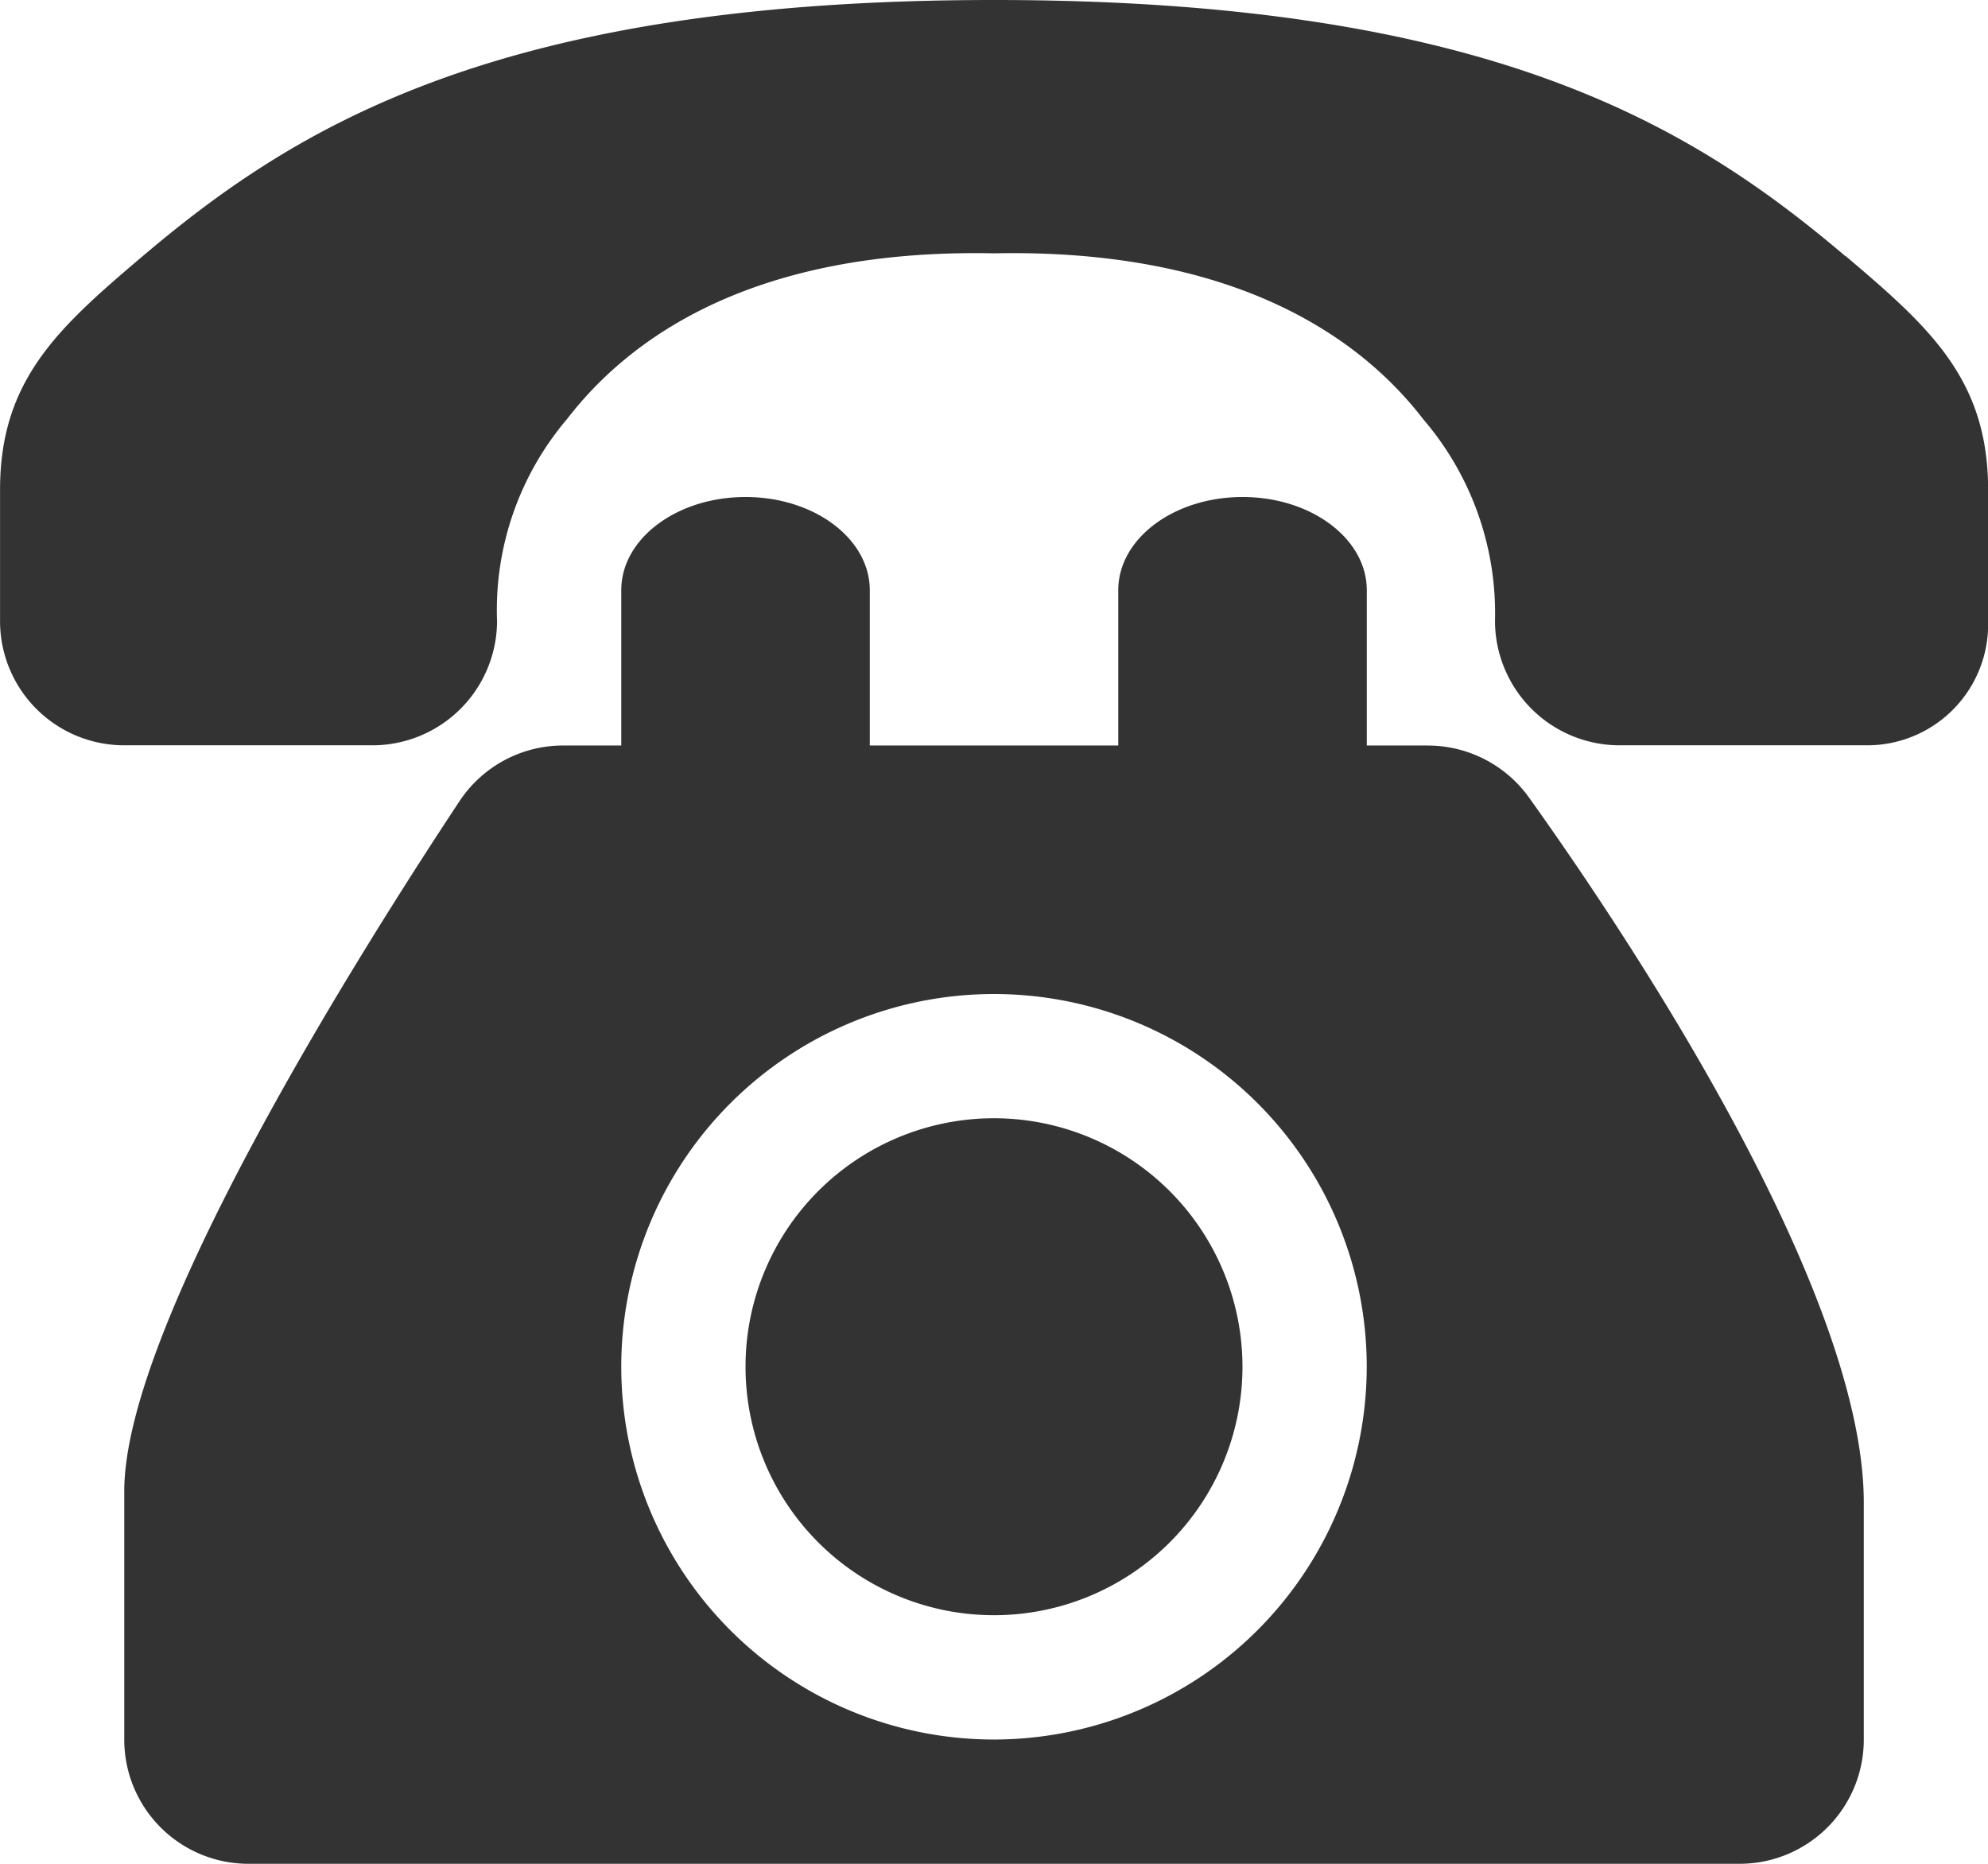
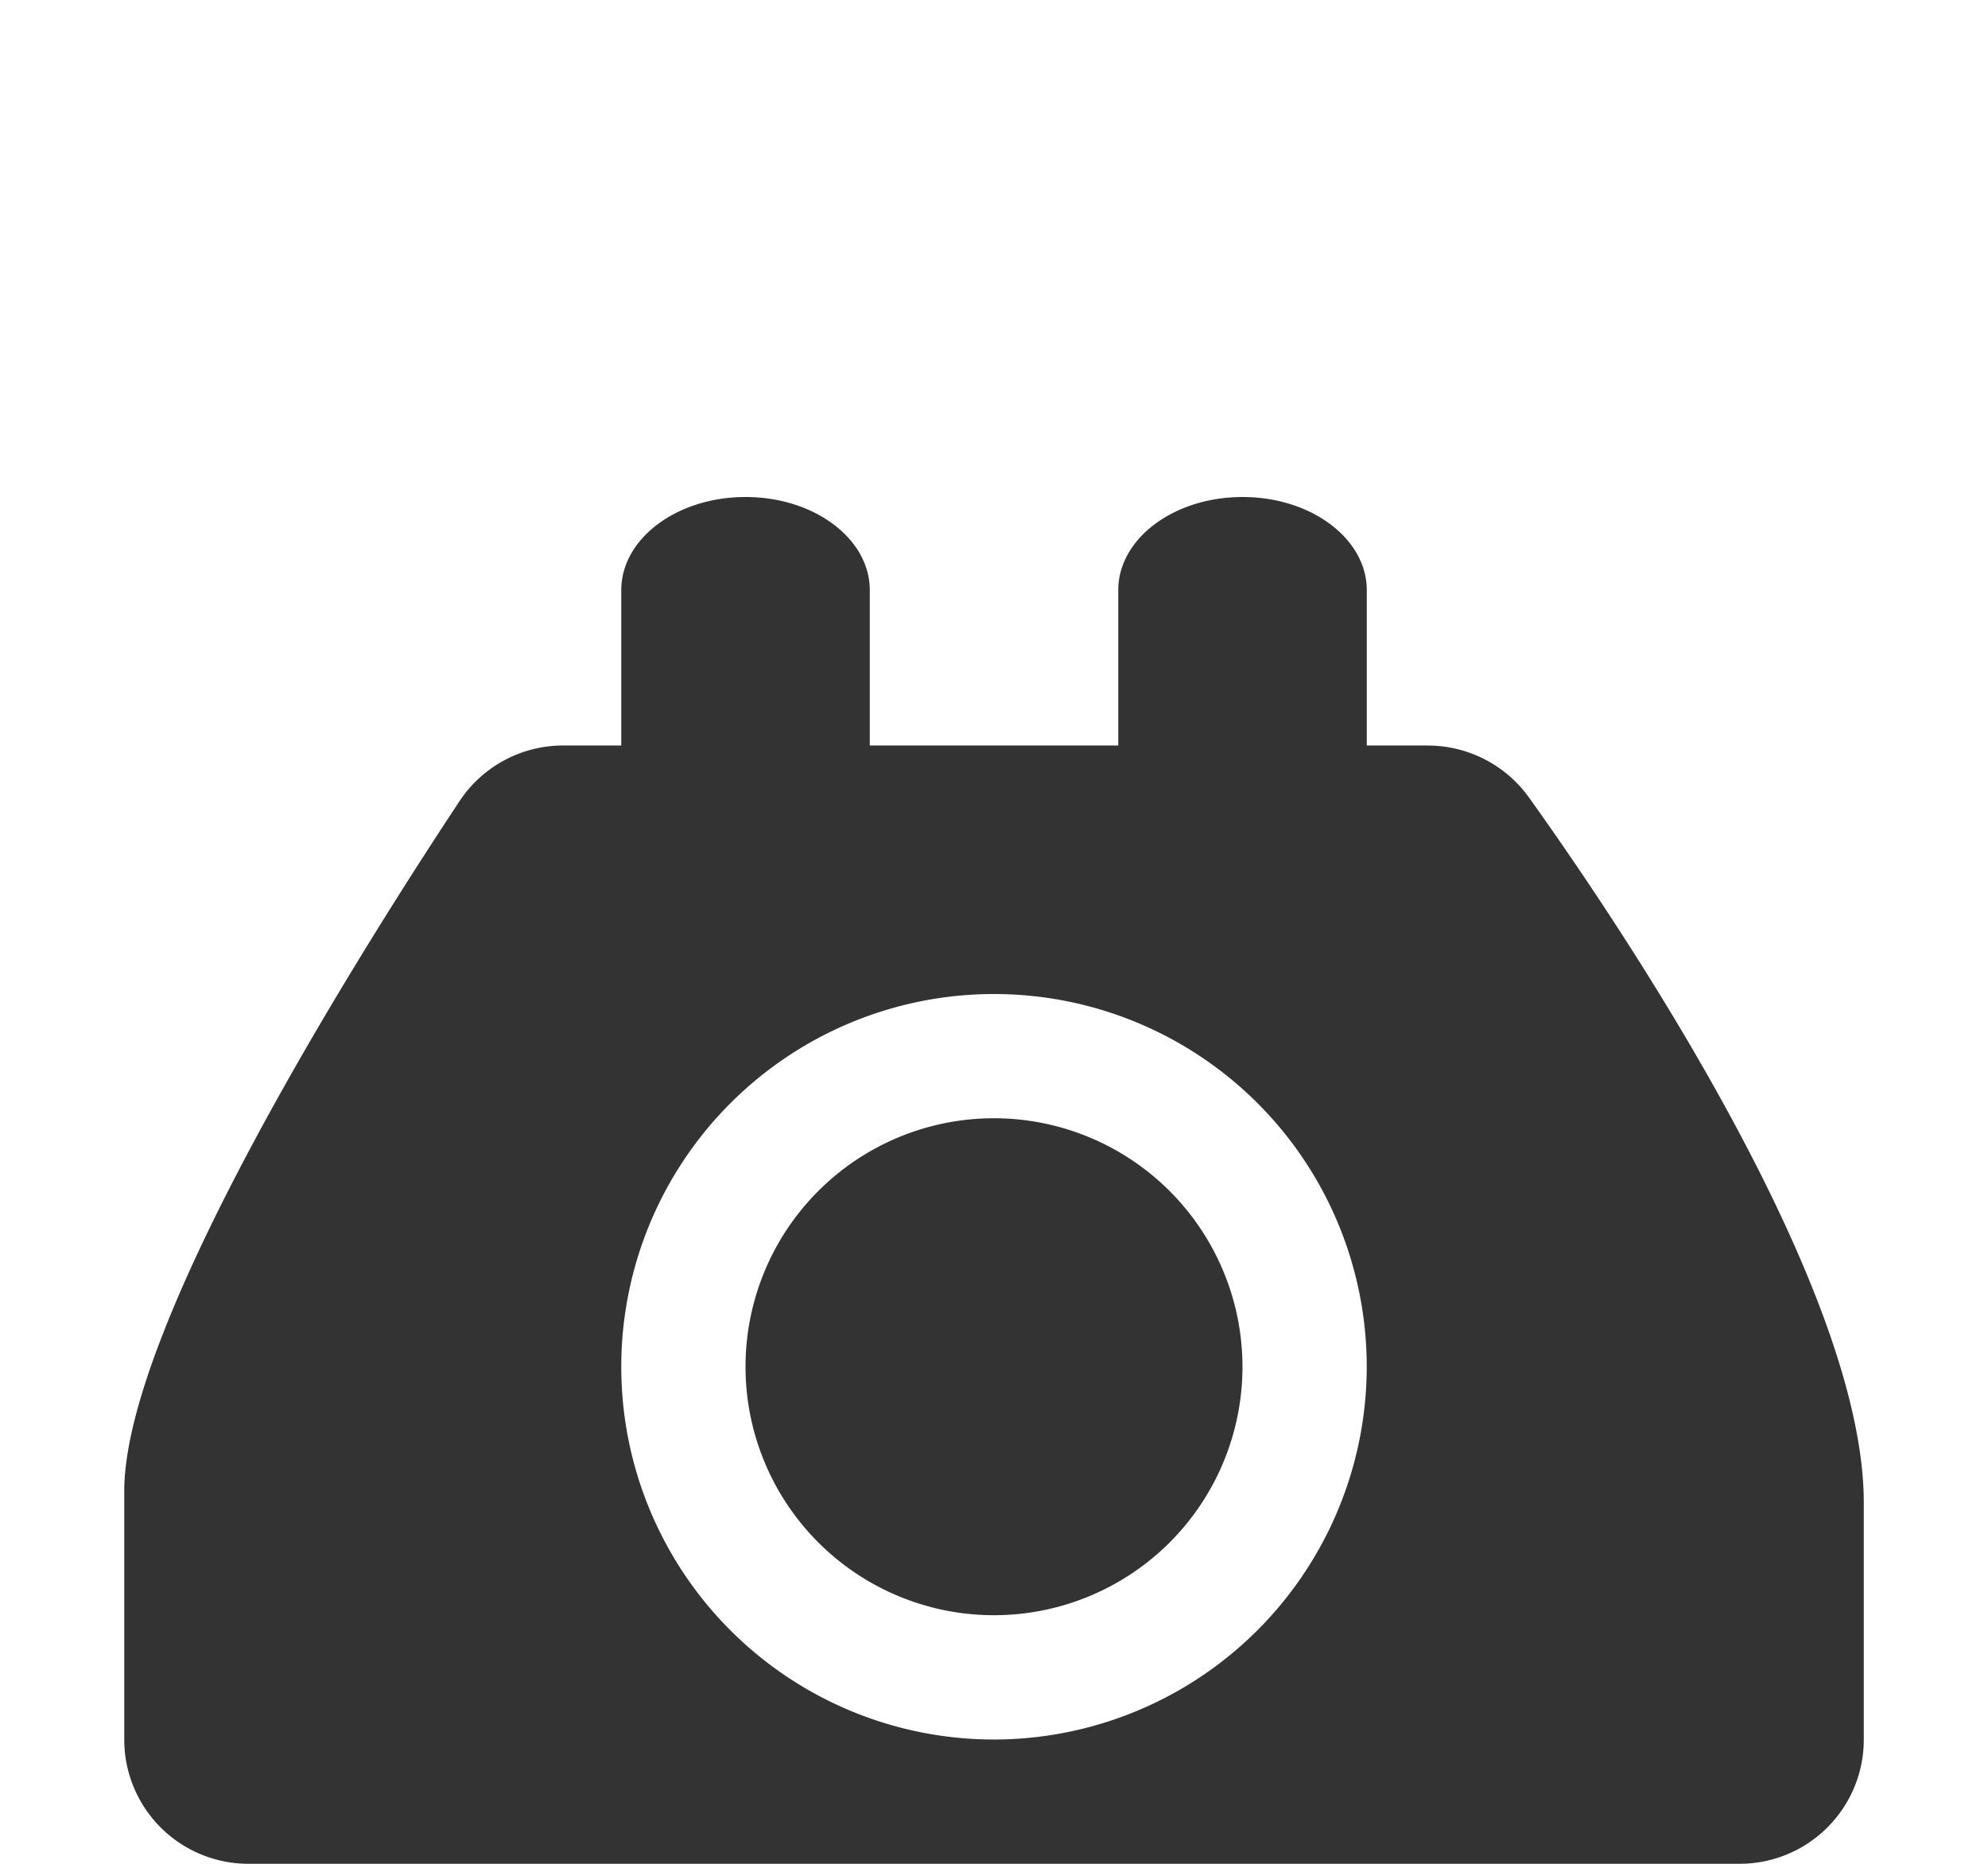
<svg xmlns="http://www.w3.org/2000/svg" width="39.788" height="37.301" viewBox="0 0 39.788 37.301">
  <g id="グループ_493" data-name="グループ 493" transform="translate(-264.07 -4874.921)">
-     <path id="パス_918" data-name="パス 918" d="M46.936,17.629c-3.054-2.59-7.1-5.129-17.042-5.129S15.91,15.039,12.852,17.629C11.169,19.057,10,20.1,10,22.3v2.629a2.485,2.485,0,0,0,2.487,2.487H17.46a2.494,2.494,0,0,0,2.487-2.487,5.9,5.9,0,0,1,1.4-4.041c1.166-1.515,3.575-3.419,8.548-3.318,4.973-.1,7.421,1.8,8.587,3.318a5.962,5.962,0,0,1,1.438,4.041,2.494,2.494,0,0,0,2.487,2.487h4.973a2.42,2.42,0,0,0,2.409-2.487V22.3c0-2.205-1.166-3.248-2.852-4.676Z" transform="translate(254.071 4862.421)" fill="#333" />
    <path id="パス_919" data-name="パス 919" d="M44.973,57.5a4.973,4.973,0,1,0,4.973,4.973A4.976,4.976,0,0,0,44.973,57.5Z" transform="translate(238.991 4839.801)" fill="#333" />
    <path id="パス_920" data-name="パス 920" d="M41.091,37.473H39.868V34.365c0-1.03-1.111-1.865-2.487-1.865s-2.487.835-2.487,1.865v3.108H29.921V34.365c0-1.03-1.111-1.865-2.487-1.865s-2.487.835-2.487,1.865v3.108H23.785a2.487,2.487,0,0,0-2.073,1.111C19.818,41.445,15,49.042,15,52.394v4.973a2.485,2.485,0,0,0,2.487,2.487H47.328a2.485,2.485,0,0,0,2.487-2.487v-4.74c0-4.3-4.795-11.449-6.7-14.112a2.493,2.493,0,0,0-2.024-1.041ZM32.407,57.367a7.46,7.46,0,1,1,7.46-7.46A7.468,7.468,0,0,1,32.407,57.367Z" transform="translate(251.557 4852.368)" fill="#333" />
  </g>
</svg>